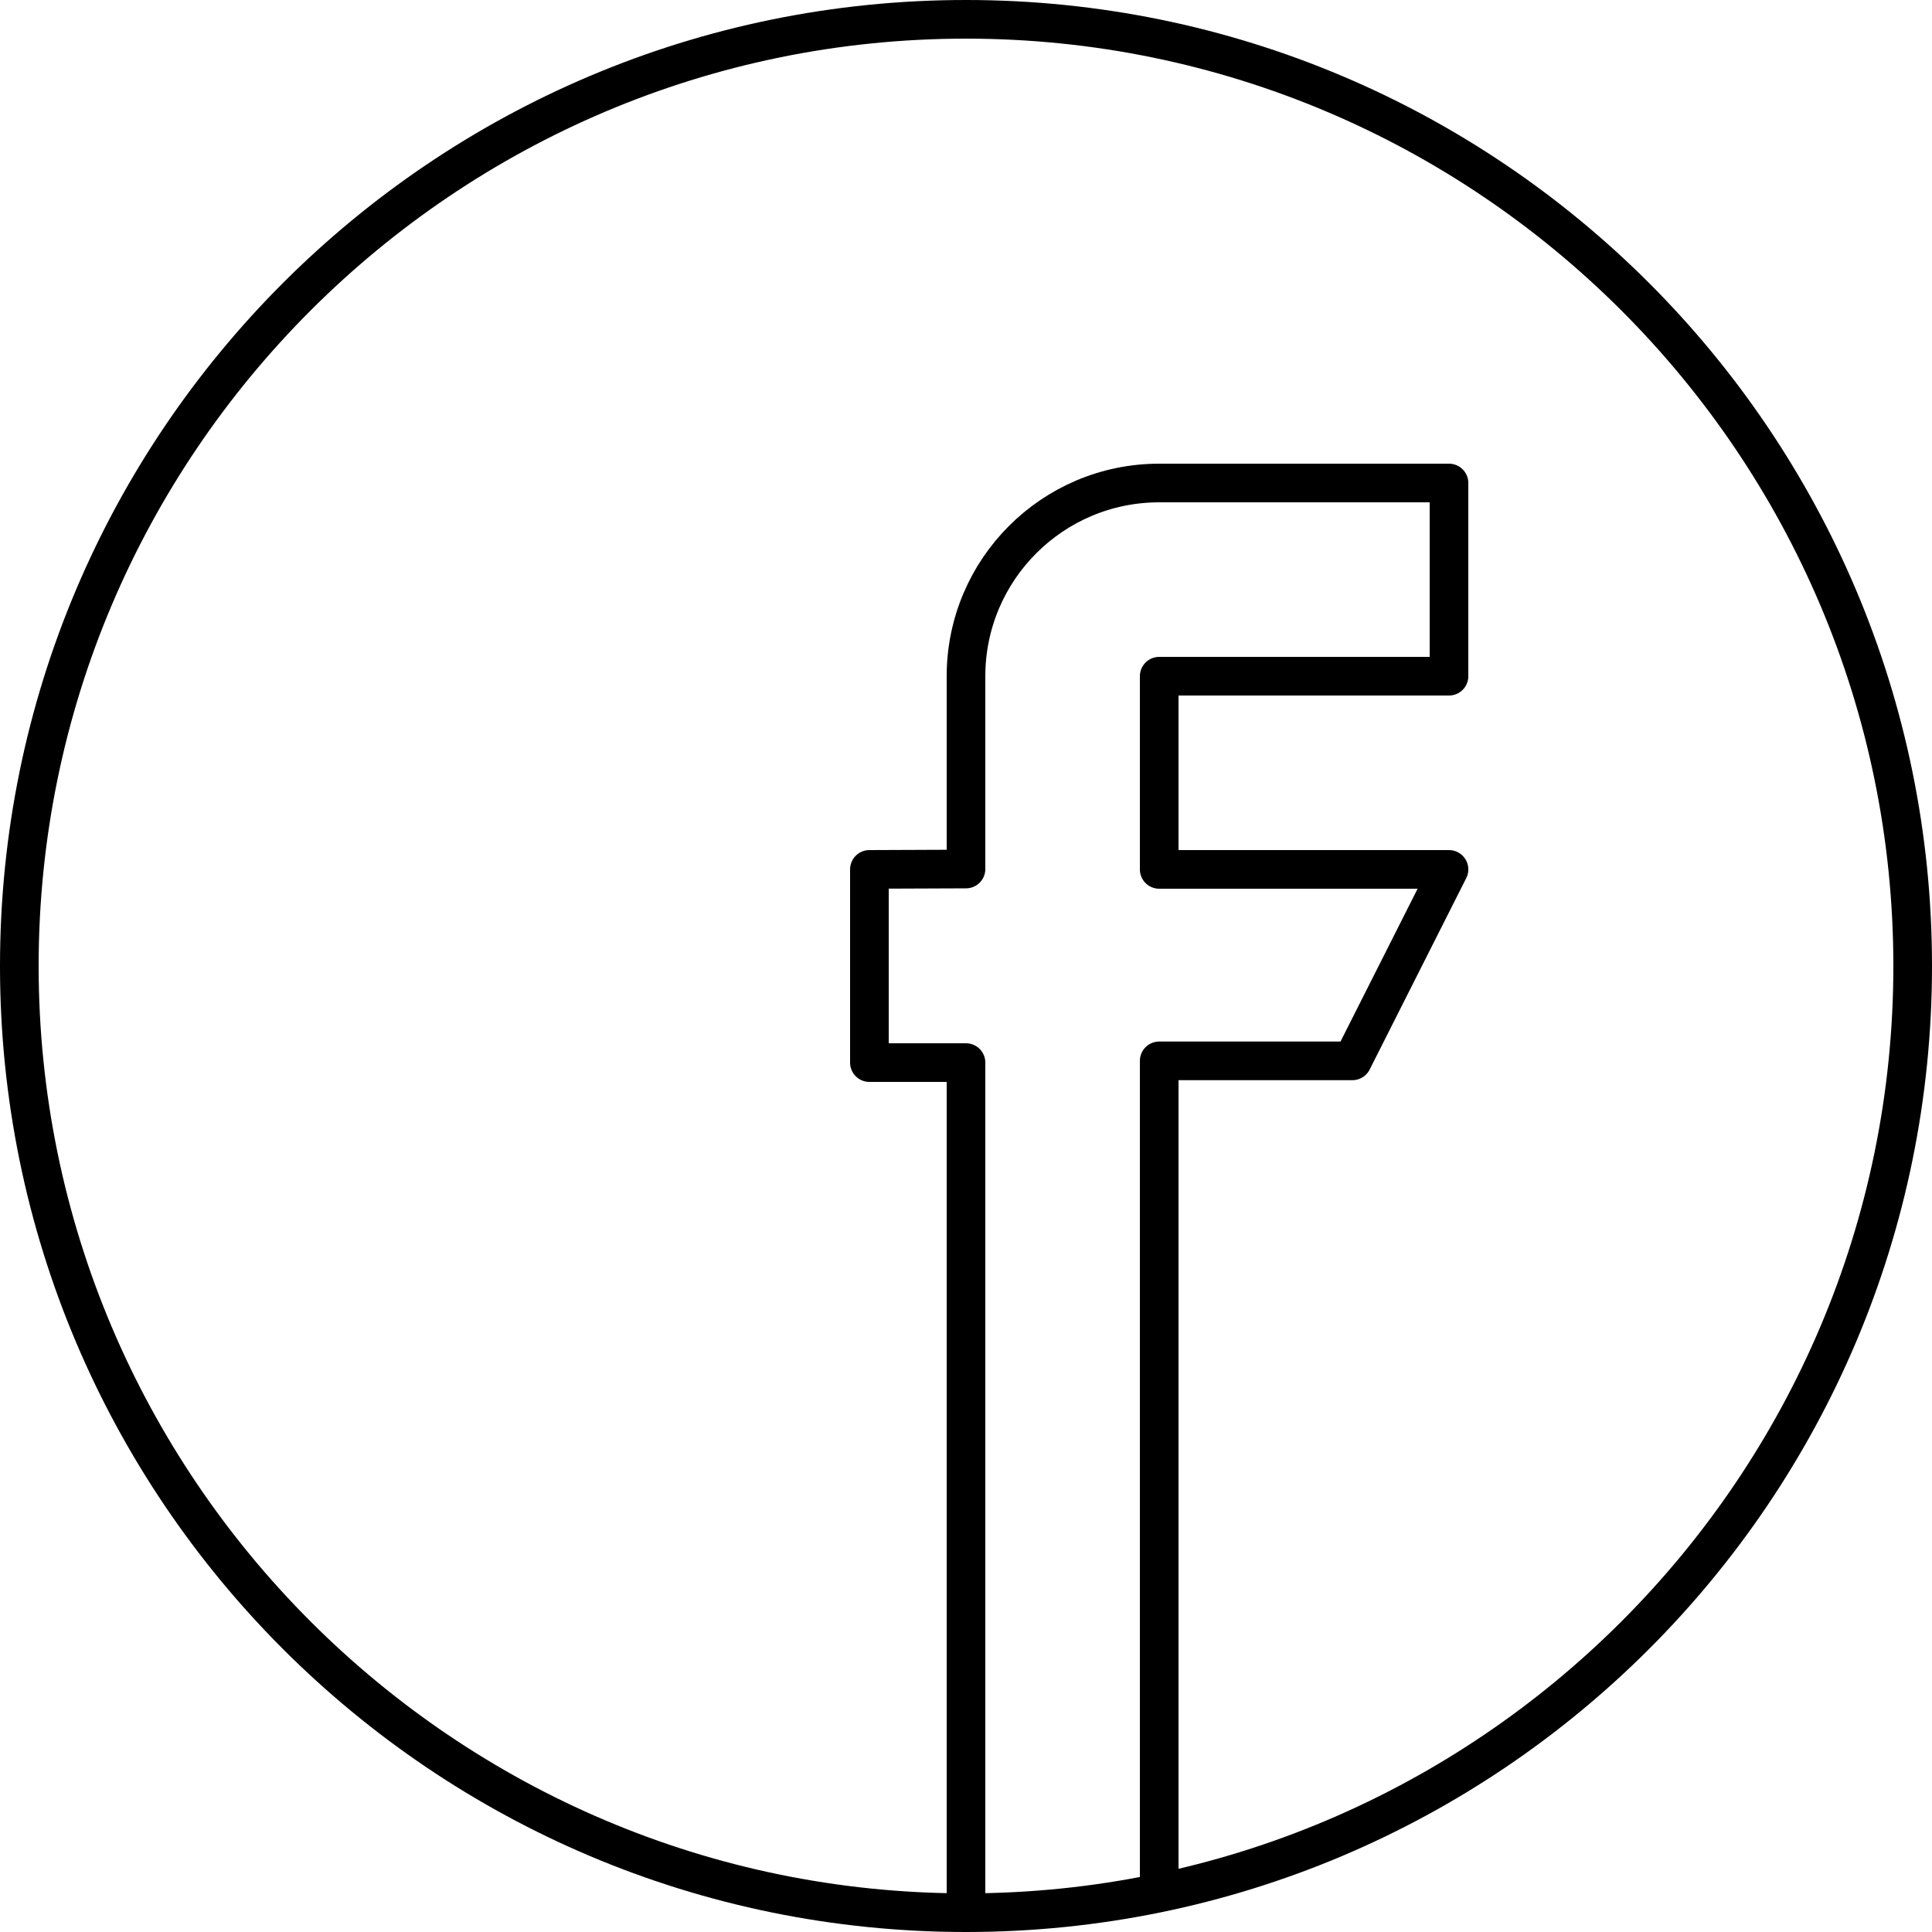
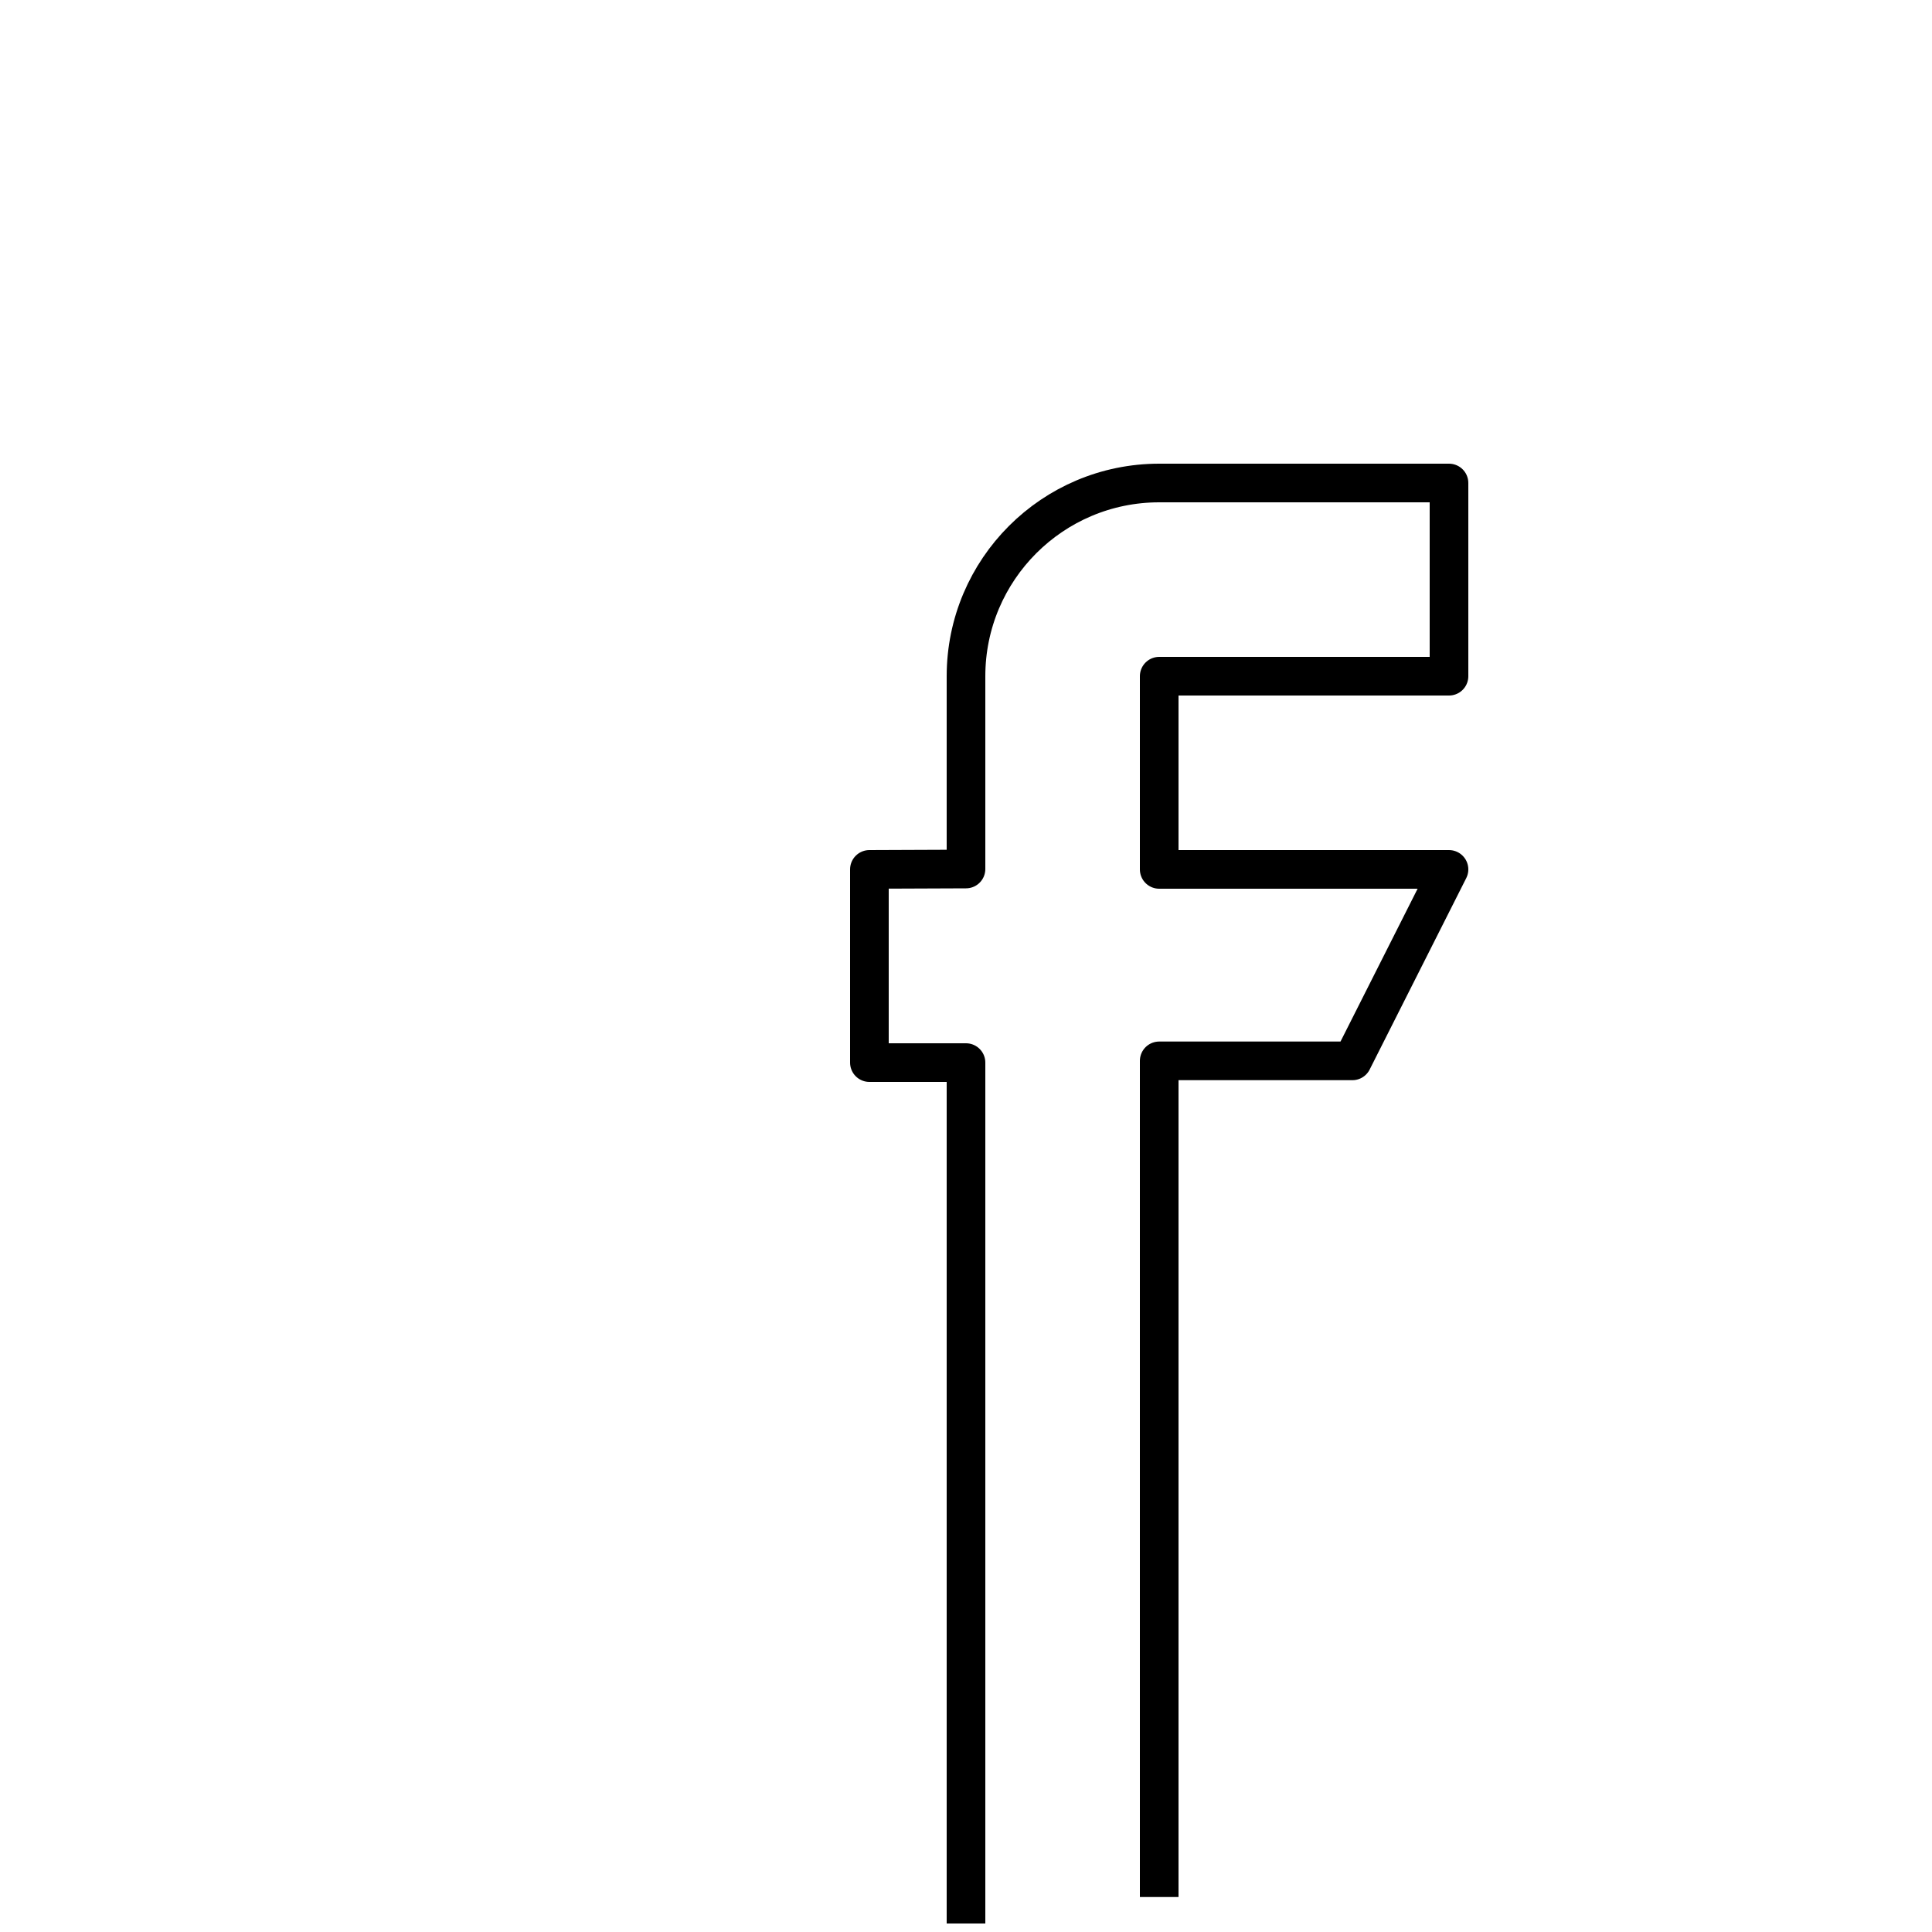
<svg xmlns="http://www.w3.org/2000/svg" id="Warstwa_1" viewBox="0 0 100 100">
  <defs>
    <style>.cls-1{fill:none;stroke:#000;stroke-linejoin:round;stroke-width:2px;}.cls-2{stroke-width:0px;}</style>
  </defs>
-   <path class="cls-2" d="m50,2c26.47,0,48,21.53,48,48s-21.53,48-48,48S2,76.47,2,50,23.53,2,50,2m0-2C22.39,0,0,22.39,0,50s22.39,50,50,50,50-22.39,50-50S77.61,0,50,0h0Z" />
  <path class="cls-1" d="m50,99.56v-44.56h-5s0-10,0-10l5-.02v-9.98c0-5.52,4.48-10,10-10h15v10h-15v10h15l-5,9.91h-10v43.28" />
</svg>